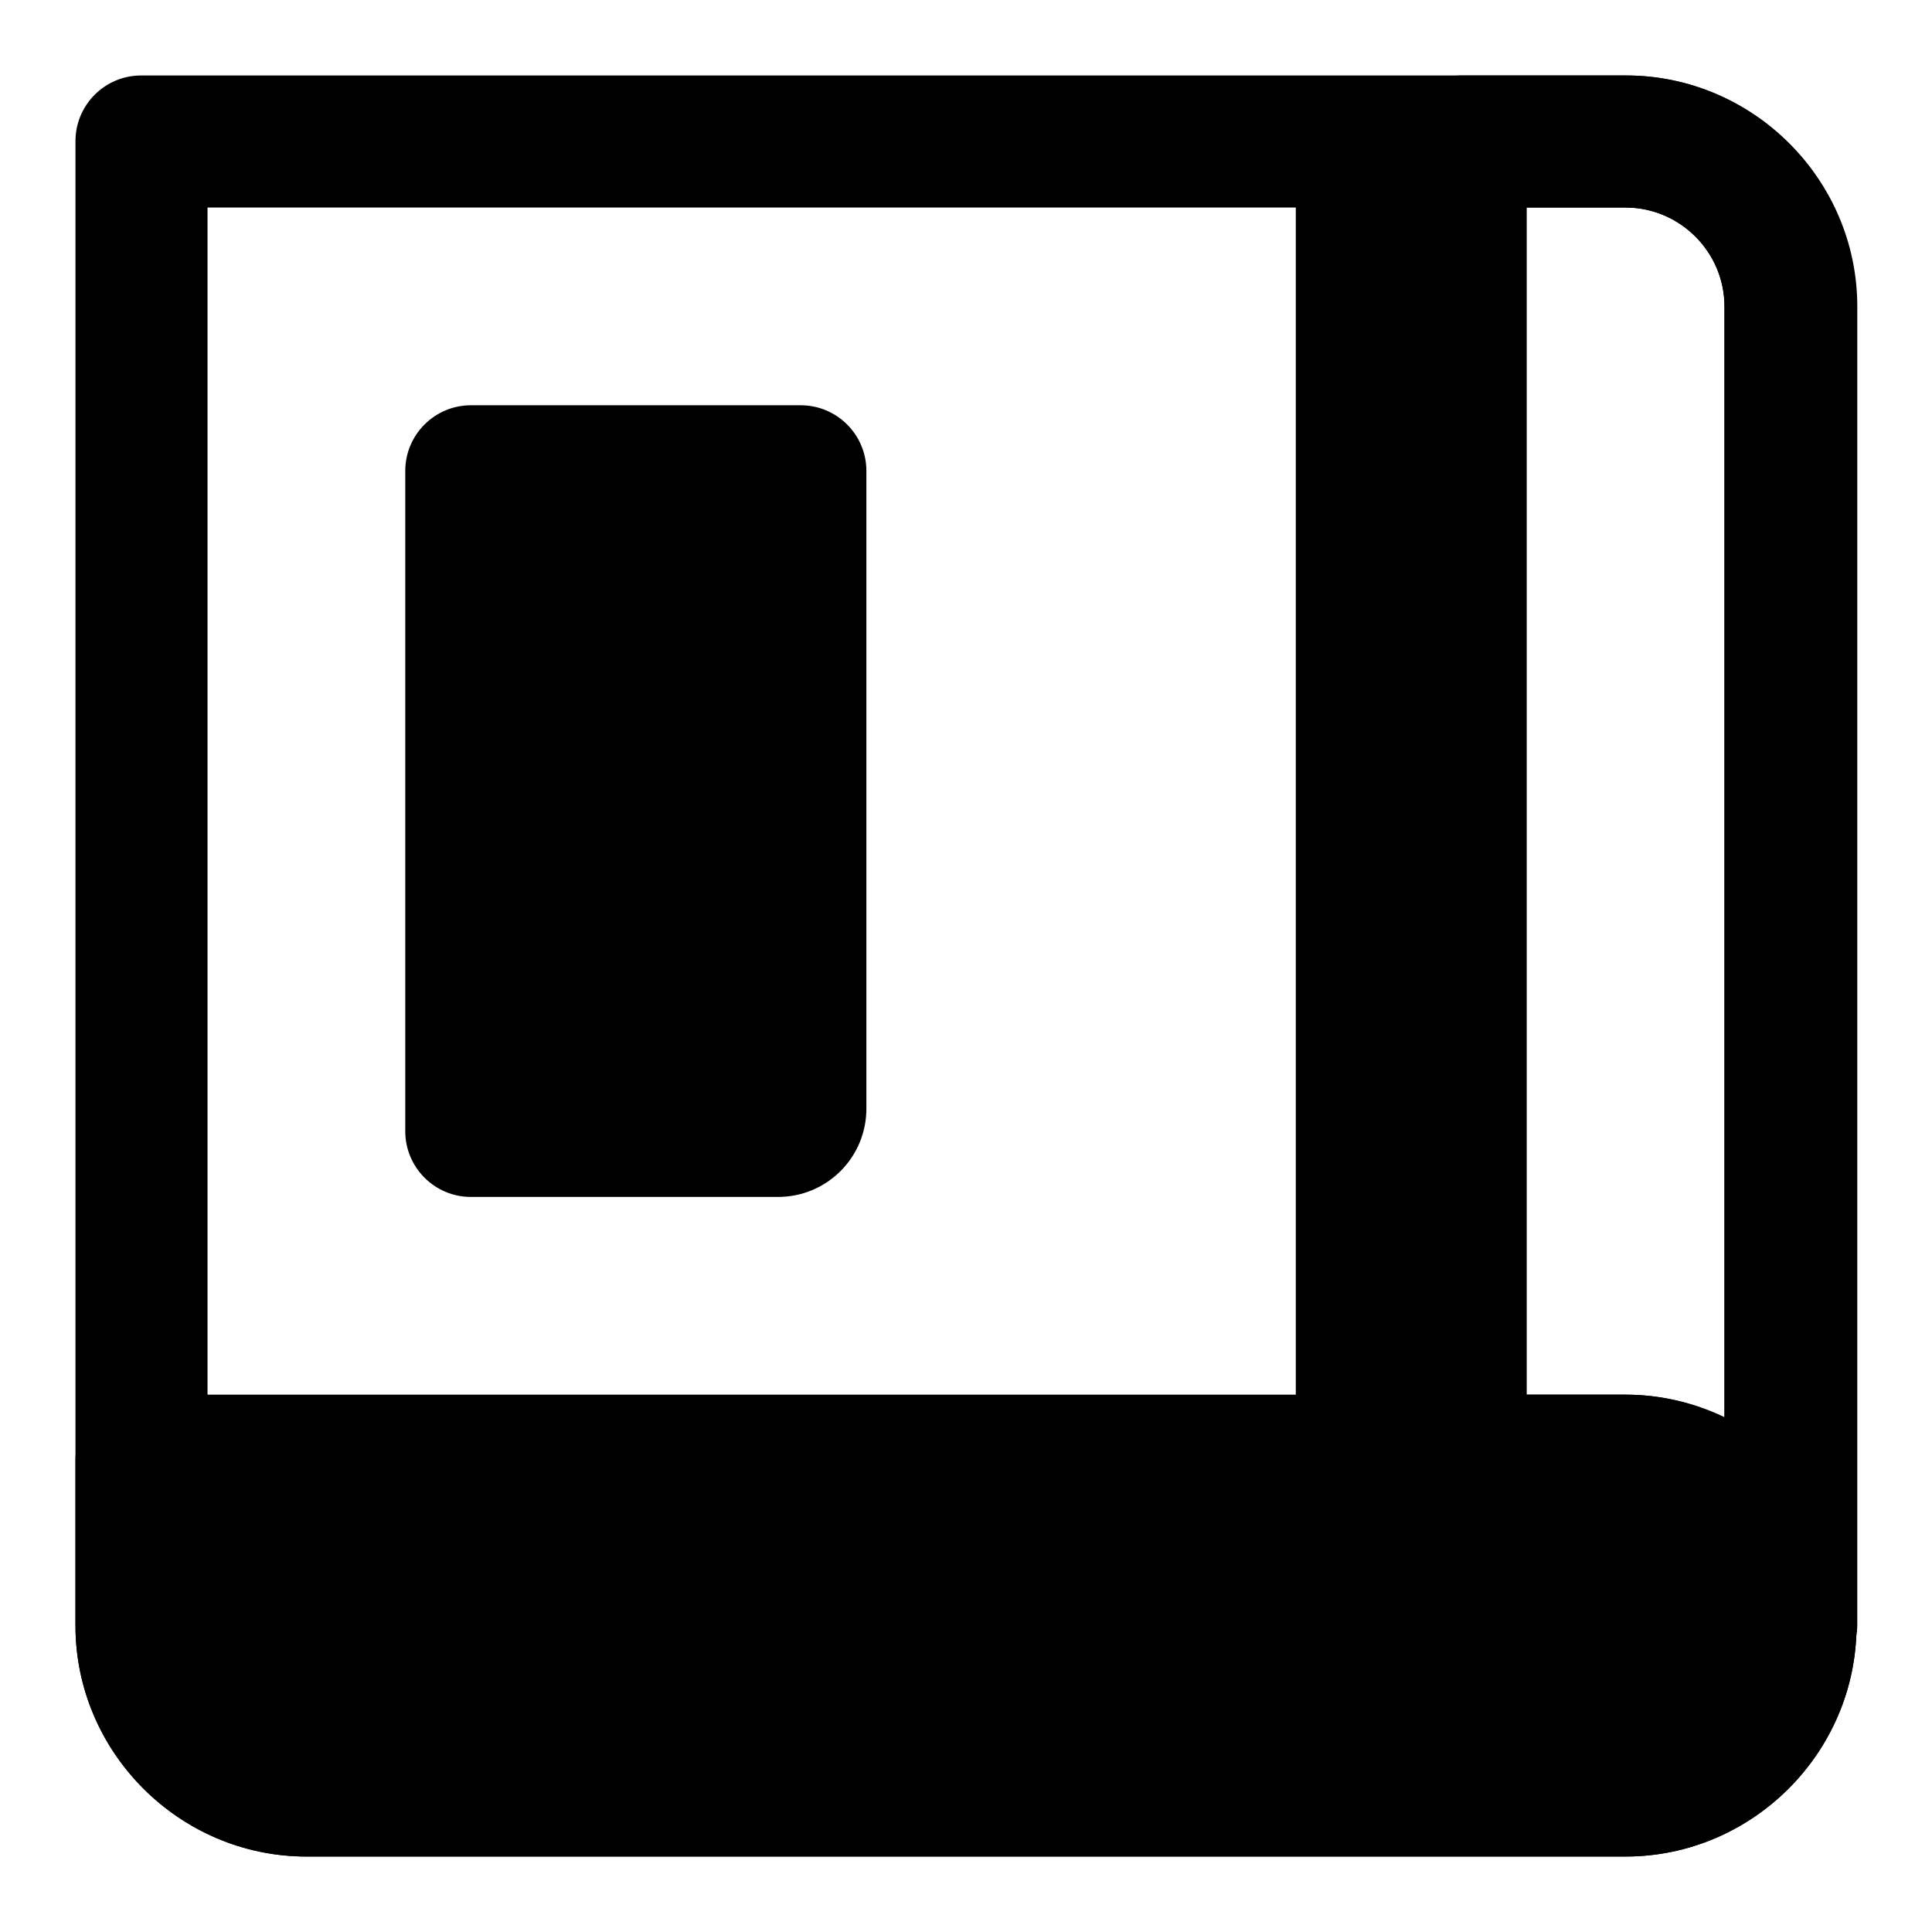
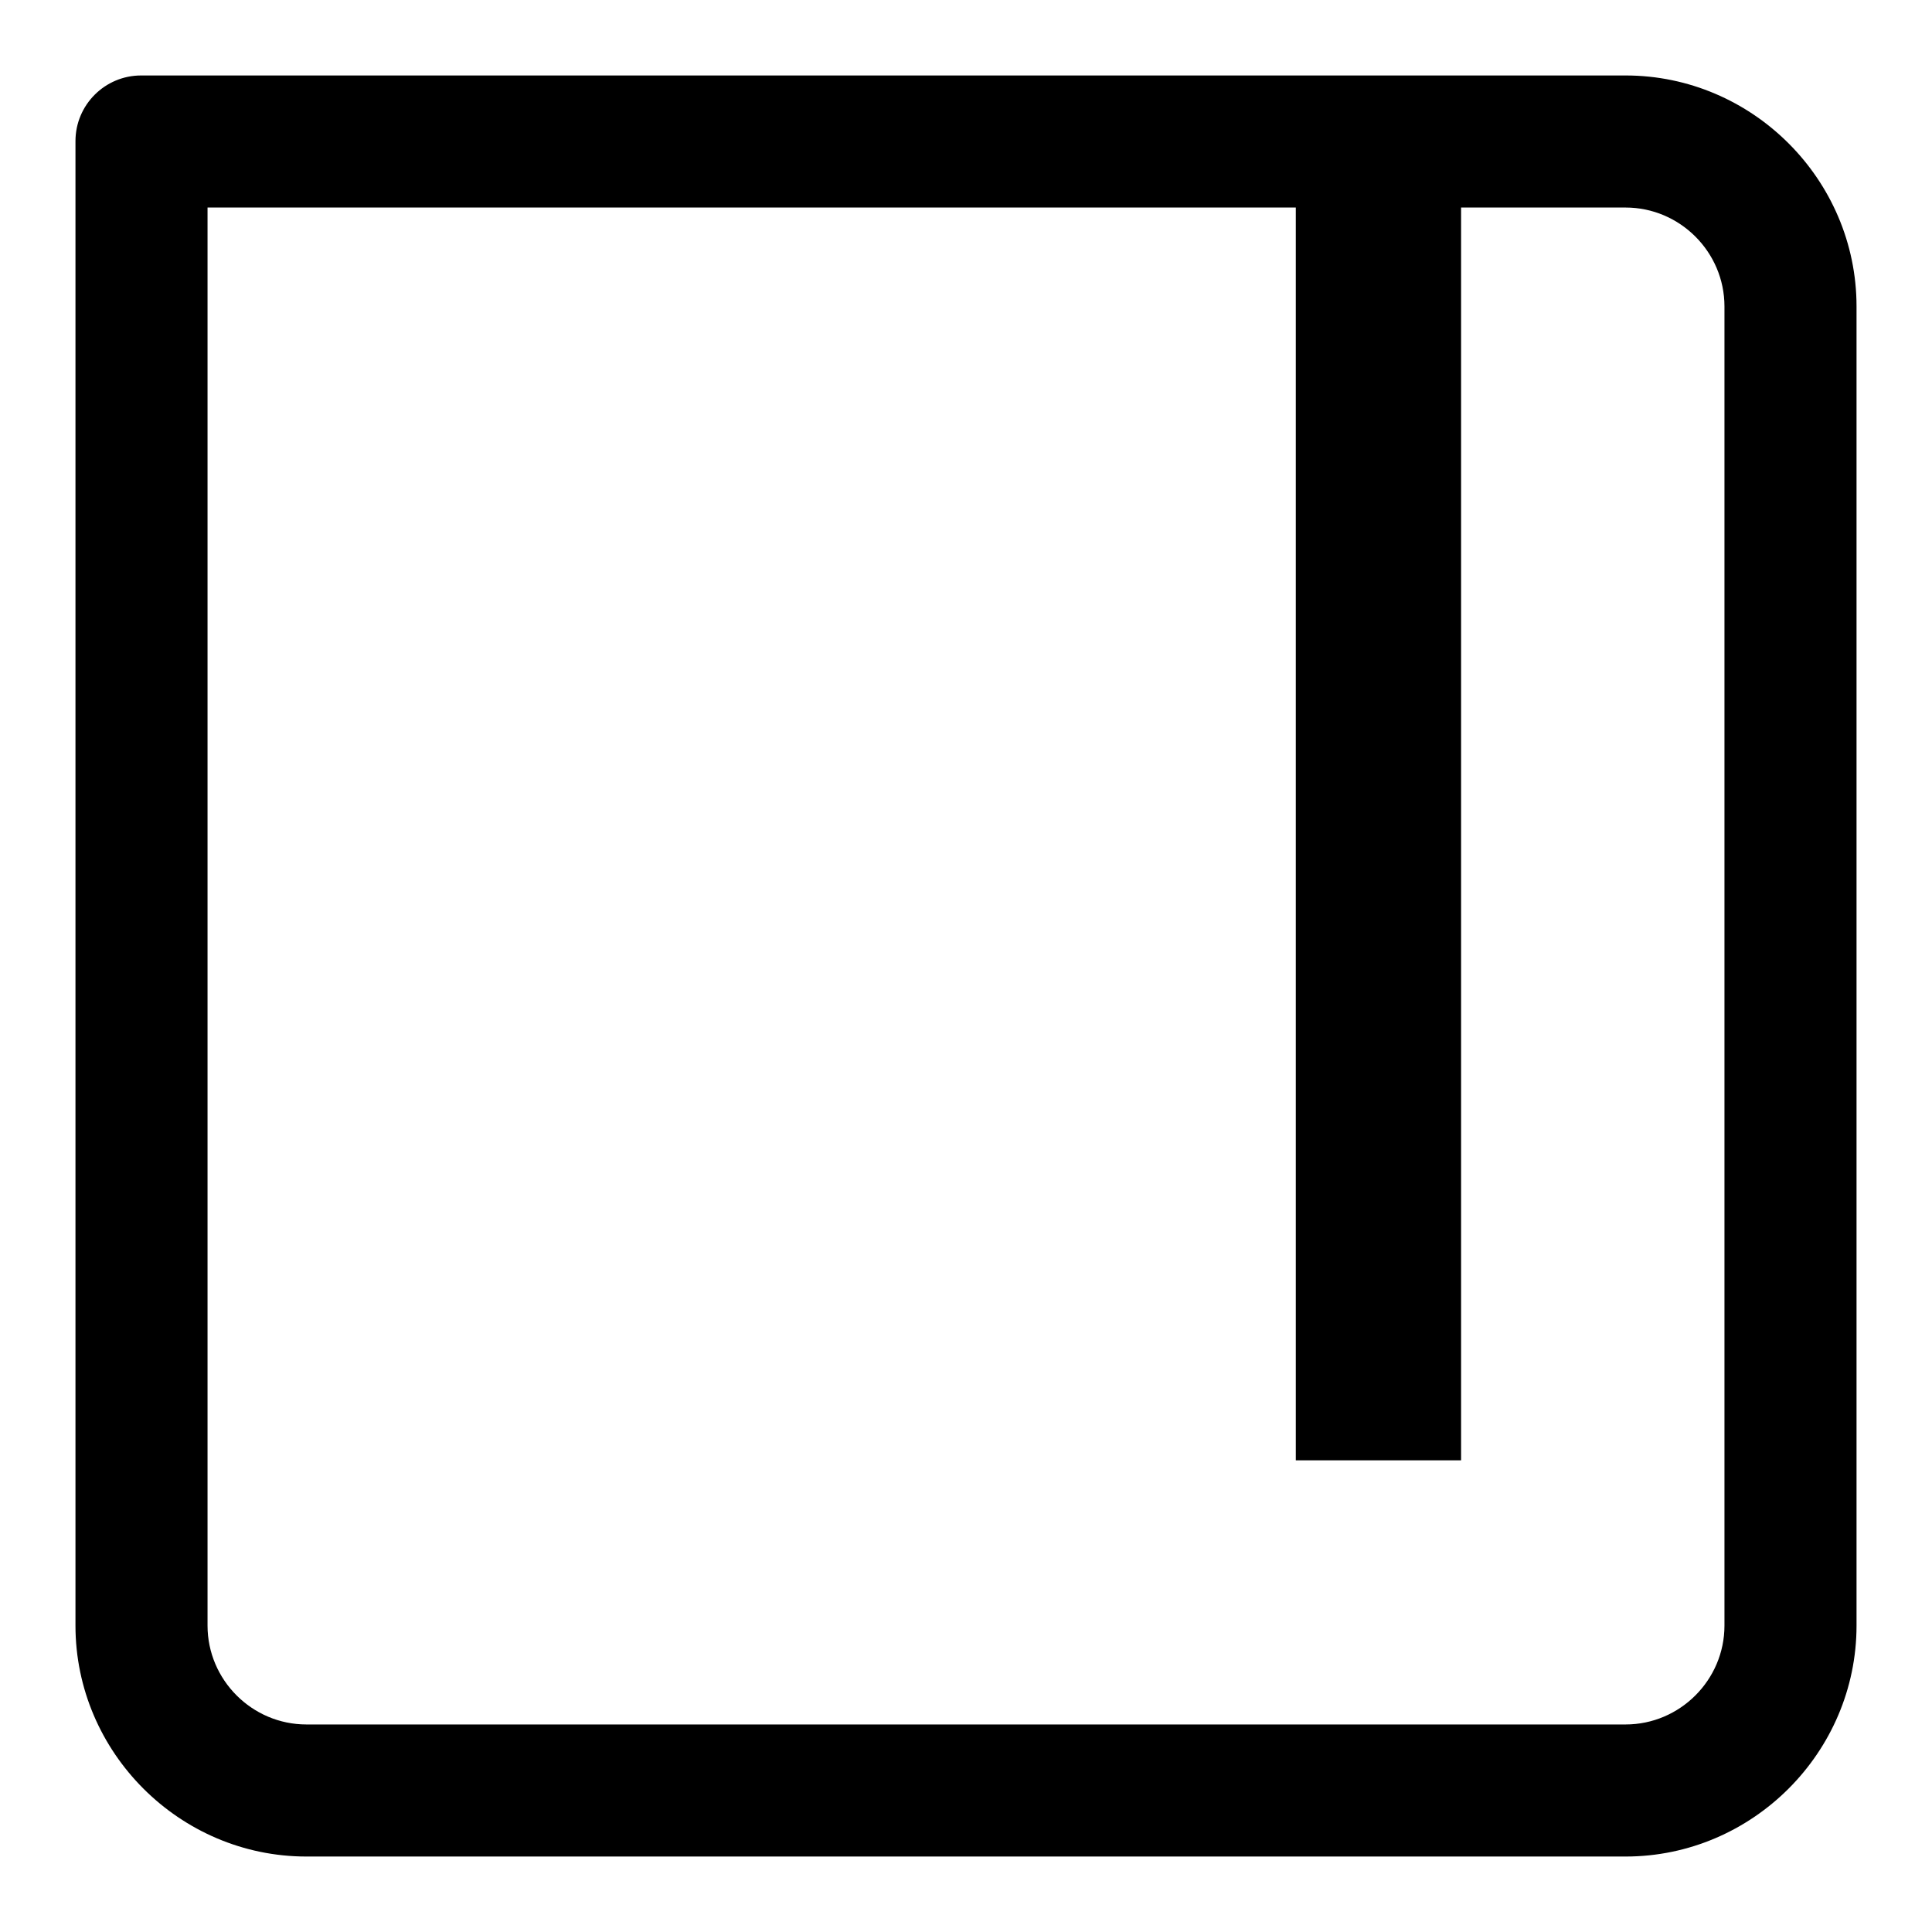
<svg xmlns="http://www.w3.org/2000/svg" version="1.1" x="0px" y="0px" viewBox="0 0 256 256" enable-background="new 0 0 256 256" xml:space="preserve">
  <g>
    <path fill="#000000" d="M171.7,18.7h21.9v174.8h-21.9V18.7z" />
    <path fill="#000000" d="M215.4,246H40.6C23.8,246,10,232.2,10,215.4V18.7c0-4.8,3.9-8.7,8.7-8.7h196.7c16.8,0,30.6,13.8,30.6,30.6 v174.8C246,232.2,232.2,246,215.4,246L215.4,246z M27.5,27.5v187.9c0,7.2,5.9,13.1,13.1,13.1h174.8c7.2,0,13.1-5.9,13.1-13.1V40.6 c0-7.2-5.9-13.1-13.1-13.1H27.5z" />
-     <path fill="#000000" d="M103.1,149.9H62.4V62.4h43.7v84.3C106.1,148.5,104.8,149.9,103.1,149.9z" />
-     <path fill="#000000" d="M103.1,158.6H62.4c-4.8,0-8.7-3.9-8.7-8.7V62.4c0-4.8,3.9-8.7,8.7-8.7h43.7c4.8,0,8.7,3.9,8.7,8.7v84.3 C114.9,153.3,109.6,158.6,103.1,158.6L103.1,158.6z M71.2,141.1h26.2V71.2H71.2V141.1z" />
-     <path fill="#000000" d="M215.4,237.3H40.6c-12,0-21.9-9.8-21.9-21.9v-21.9h196.7c12,0,21.9,9.8,21.9,21.9 C237.3,227.4,227.4,237.3,215.4,237.3L215.4,237.3z" />
-     <path fill="#000000" d="M215.4,246H40.6C23.8,246,10,232.2,10,215.4v-21.9c0-4.8,3.9-8.7,8.7-8.7h196.7c16.8,0,30.6,13.8,30.6,30.6 C246,232.2,232.2,246,215.4,246L215.4,246z M27.5,202.3v13.1c0,7.2,5.9,13.1,13.1,13.1h174.8c7.2,0,13.1-5.9,13.1-13.1 c0-7.2-5.9-13.1-13.1-13.1H27.5z" />
-     <path fill="#000000" d="M237.3,224.1c-4.8,0-8.7-3.9-8.7-8.7c0-7.2-5.9-13.1-13.1-13.1h-21.9c-4.8,0-8.7-3.9-8.7-8.7V18.7 c0-4.8,3.9-8.7,8.7-8.7h21.9c16.8,0,30.6,13.8,30.6,30.6v174.8C246,220.2,242.1,224.1,237.3,224.1L237.3,224.1z M202.3,184.8h13.1 c4.6,0,9.2,1.1,13.1,3.1V40.6c0-7.2-5.9-13.1-13.1-13.1h-13.1V184.8z" />
  </g>
</svg>